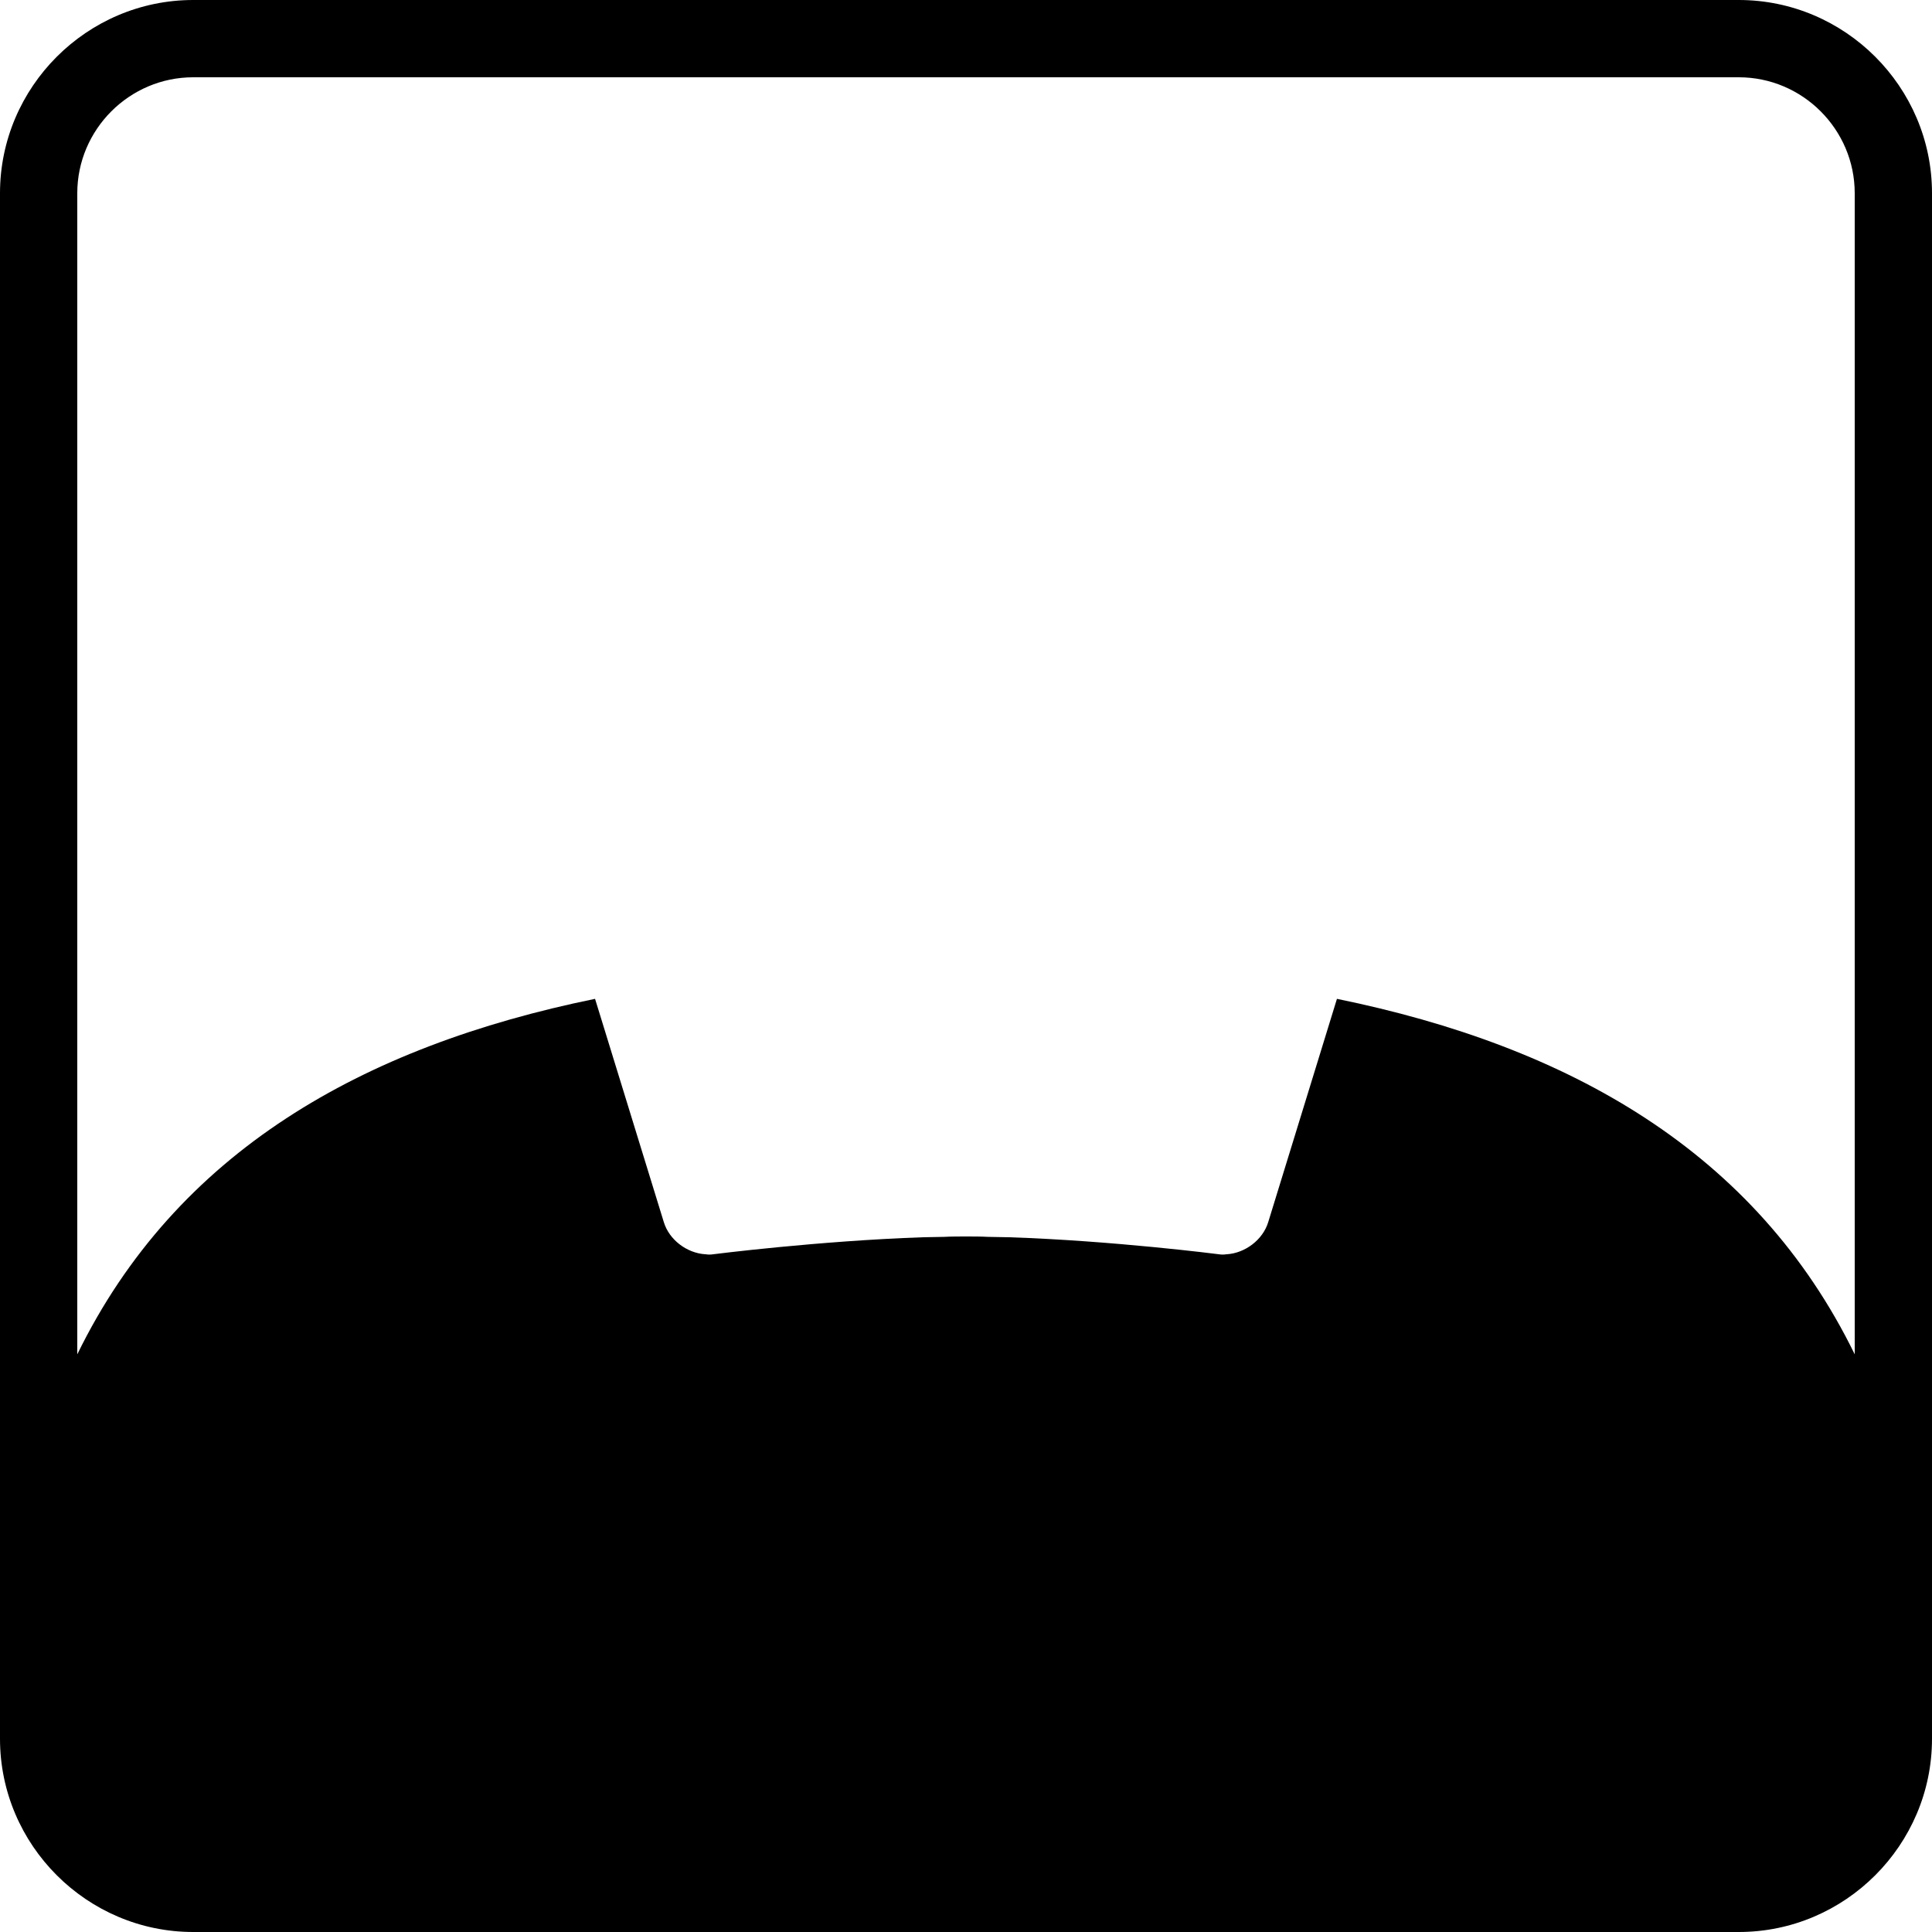
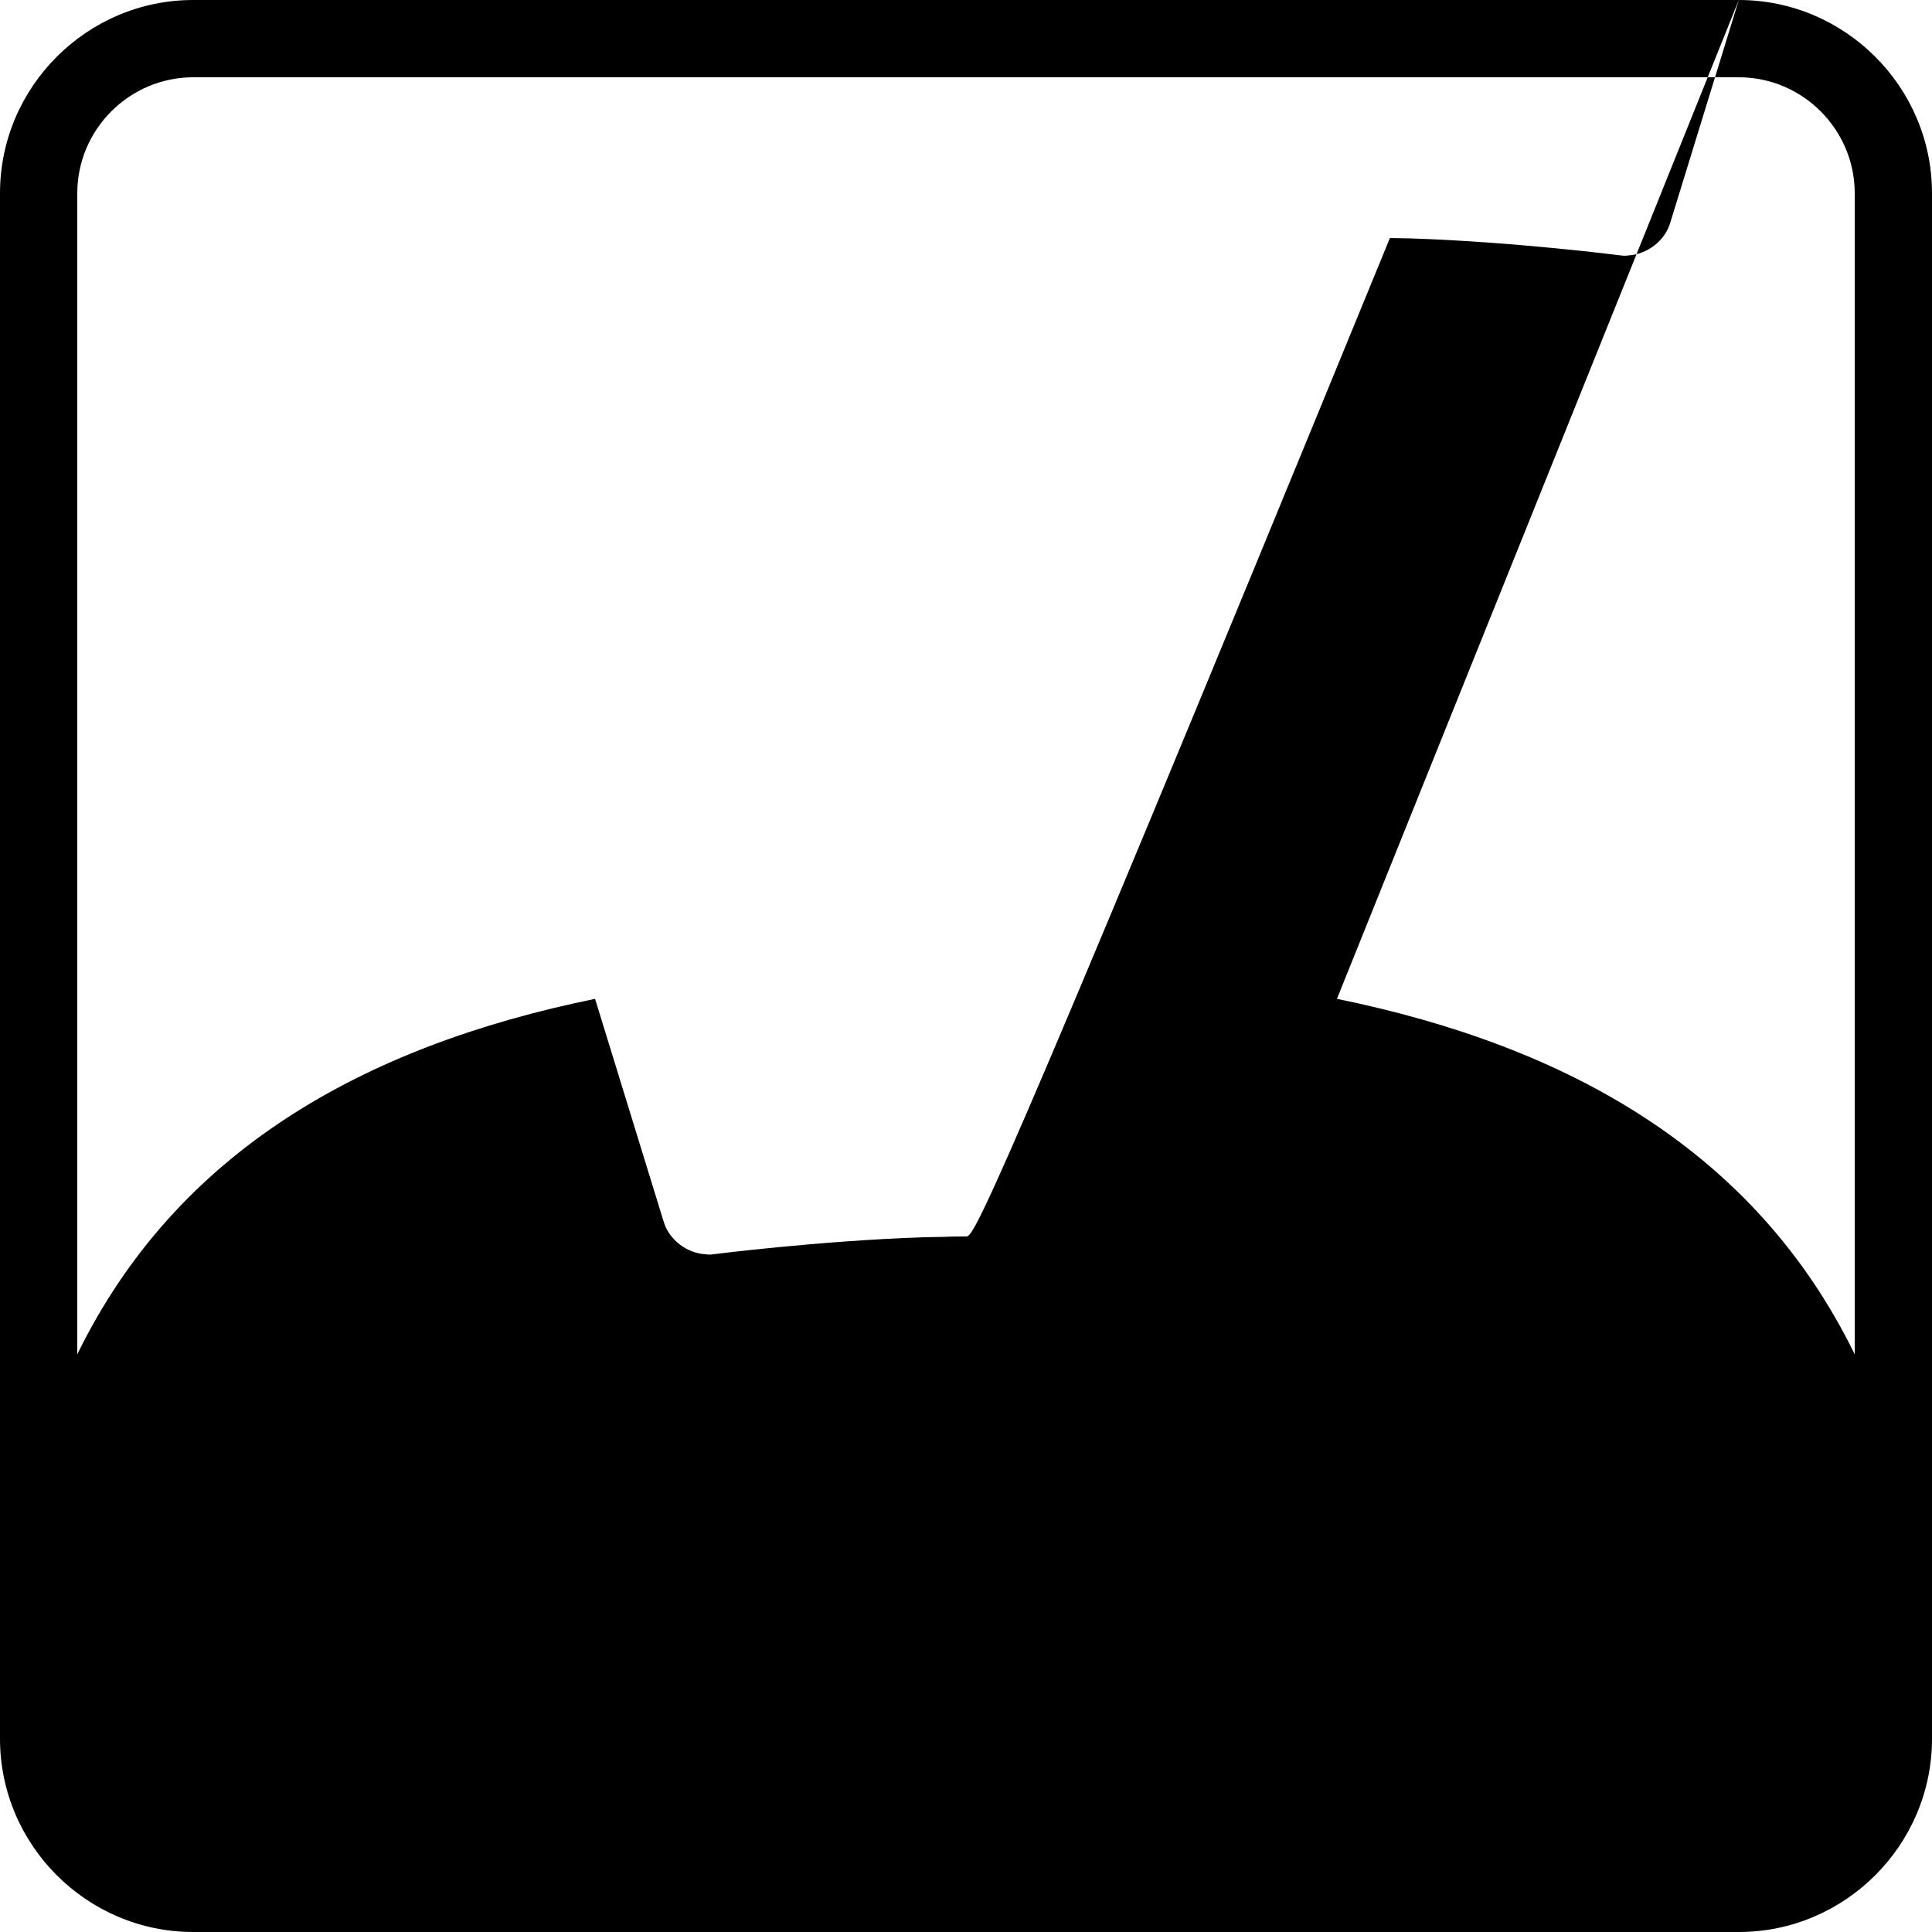
<svg xmlns="http://www.w3.org/2000/svg" version="1.1" id="Layer_1" x="0px" y="0px" viewBox="0 0 50 50" enable-background="new 0 0 50 50" xml:space="preserve">
-   <path d="M45,0H5C2.25,0,0,2.25,0,5v40c0,2.75,2.25,5,5,5h40c2.75,0,5-2.25,5-5V5C50,2.25,47.75,0,45,0z M34.6,25.85l-1.779,5.78  c-0.141,0.46-0.6,0.8-1.069,0.83h-0.01c-0.07,0.011-0.13,0.011-0.2,0c0,0-2.73-0.351-5.43-0.44c-0.182,0-0.36-0.01-0.541-0.01  C25.38,32,25.19,32,25,32s-0.38,0-0.57,0.01c-0.18,0-0.36,0.01-0.54,0.01c-2.7,0.092-5.43,0.44-5.43,0.44  c-0.07,0.011-0.13,0.011-0.2,0h-0.01c-0.47-0.03-0.93-0.37-1.07-0.83l-1.78-5.78C9.38,27.08,4.56,29.811,2,35.05V5  c0-1.65,1.35-3,3-3h40c1.65,0,3,1.35,3,3v30.05C45.439,29.811,40.62,27.08,34.6,25.85z" />
+   <path d="M45,0H5C2.25,0,0,2.25,0,5v40c0,2.75,2.25,5,5,5h40c2.75,0,5-2.25,5-5V5C50,2.25,47.75,0,45,0z l-1.779,5.78  c-0.141,0.46-0.6,0.8-1.069,0.83h-0.01c-0.07,0.011-0.13,0.011-0.2,0c0,0-2.73-0.351-5.43-0.44c-0.182,0-0.36-0.01-0.541-0.01  C25.38,32,25.19,32,25,32s-0.38,0-0.57,0.01c-0.18,0-0.36,0.01-0.54,0.01c-2.7,0.092-5.43,0.44-5.43,0.44  c-0.07,0.011-0.13,0.011-0.2,0h-0.01c-0.47-0.03-0.93-0.37-1.07-0.83l-1.78-5.78C9.38,27.08,4.56,29.811,2,35.05V5  c0-1.65,1.35-3,3-3h40c1.65,0,3,1.35,3,3v30.05C45.439,29.811,40.62,27.08,34.6,25.85z" />
</svg>